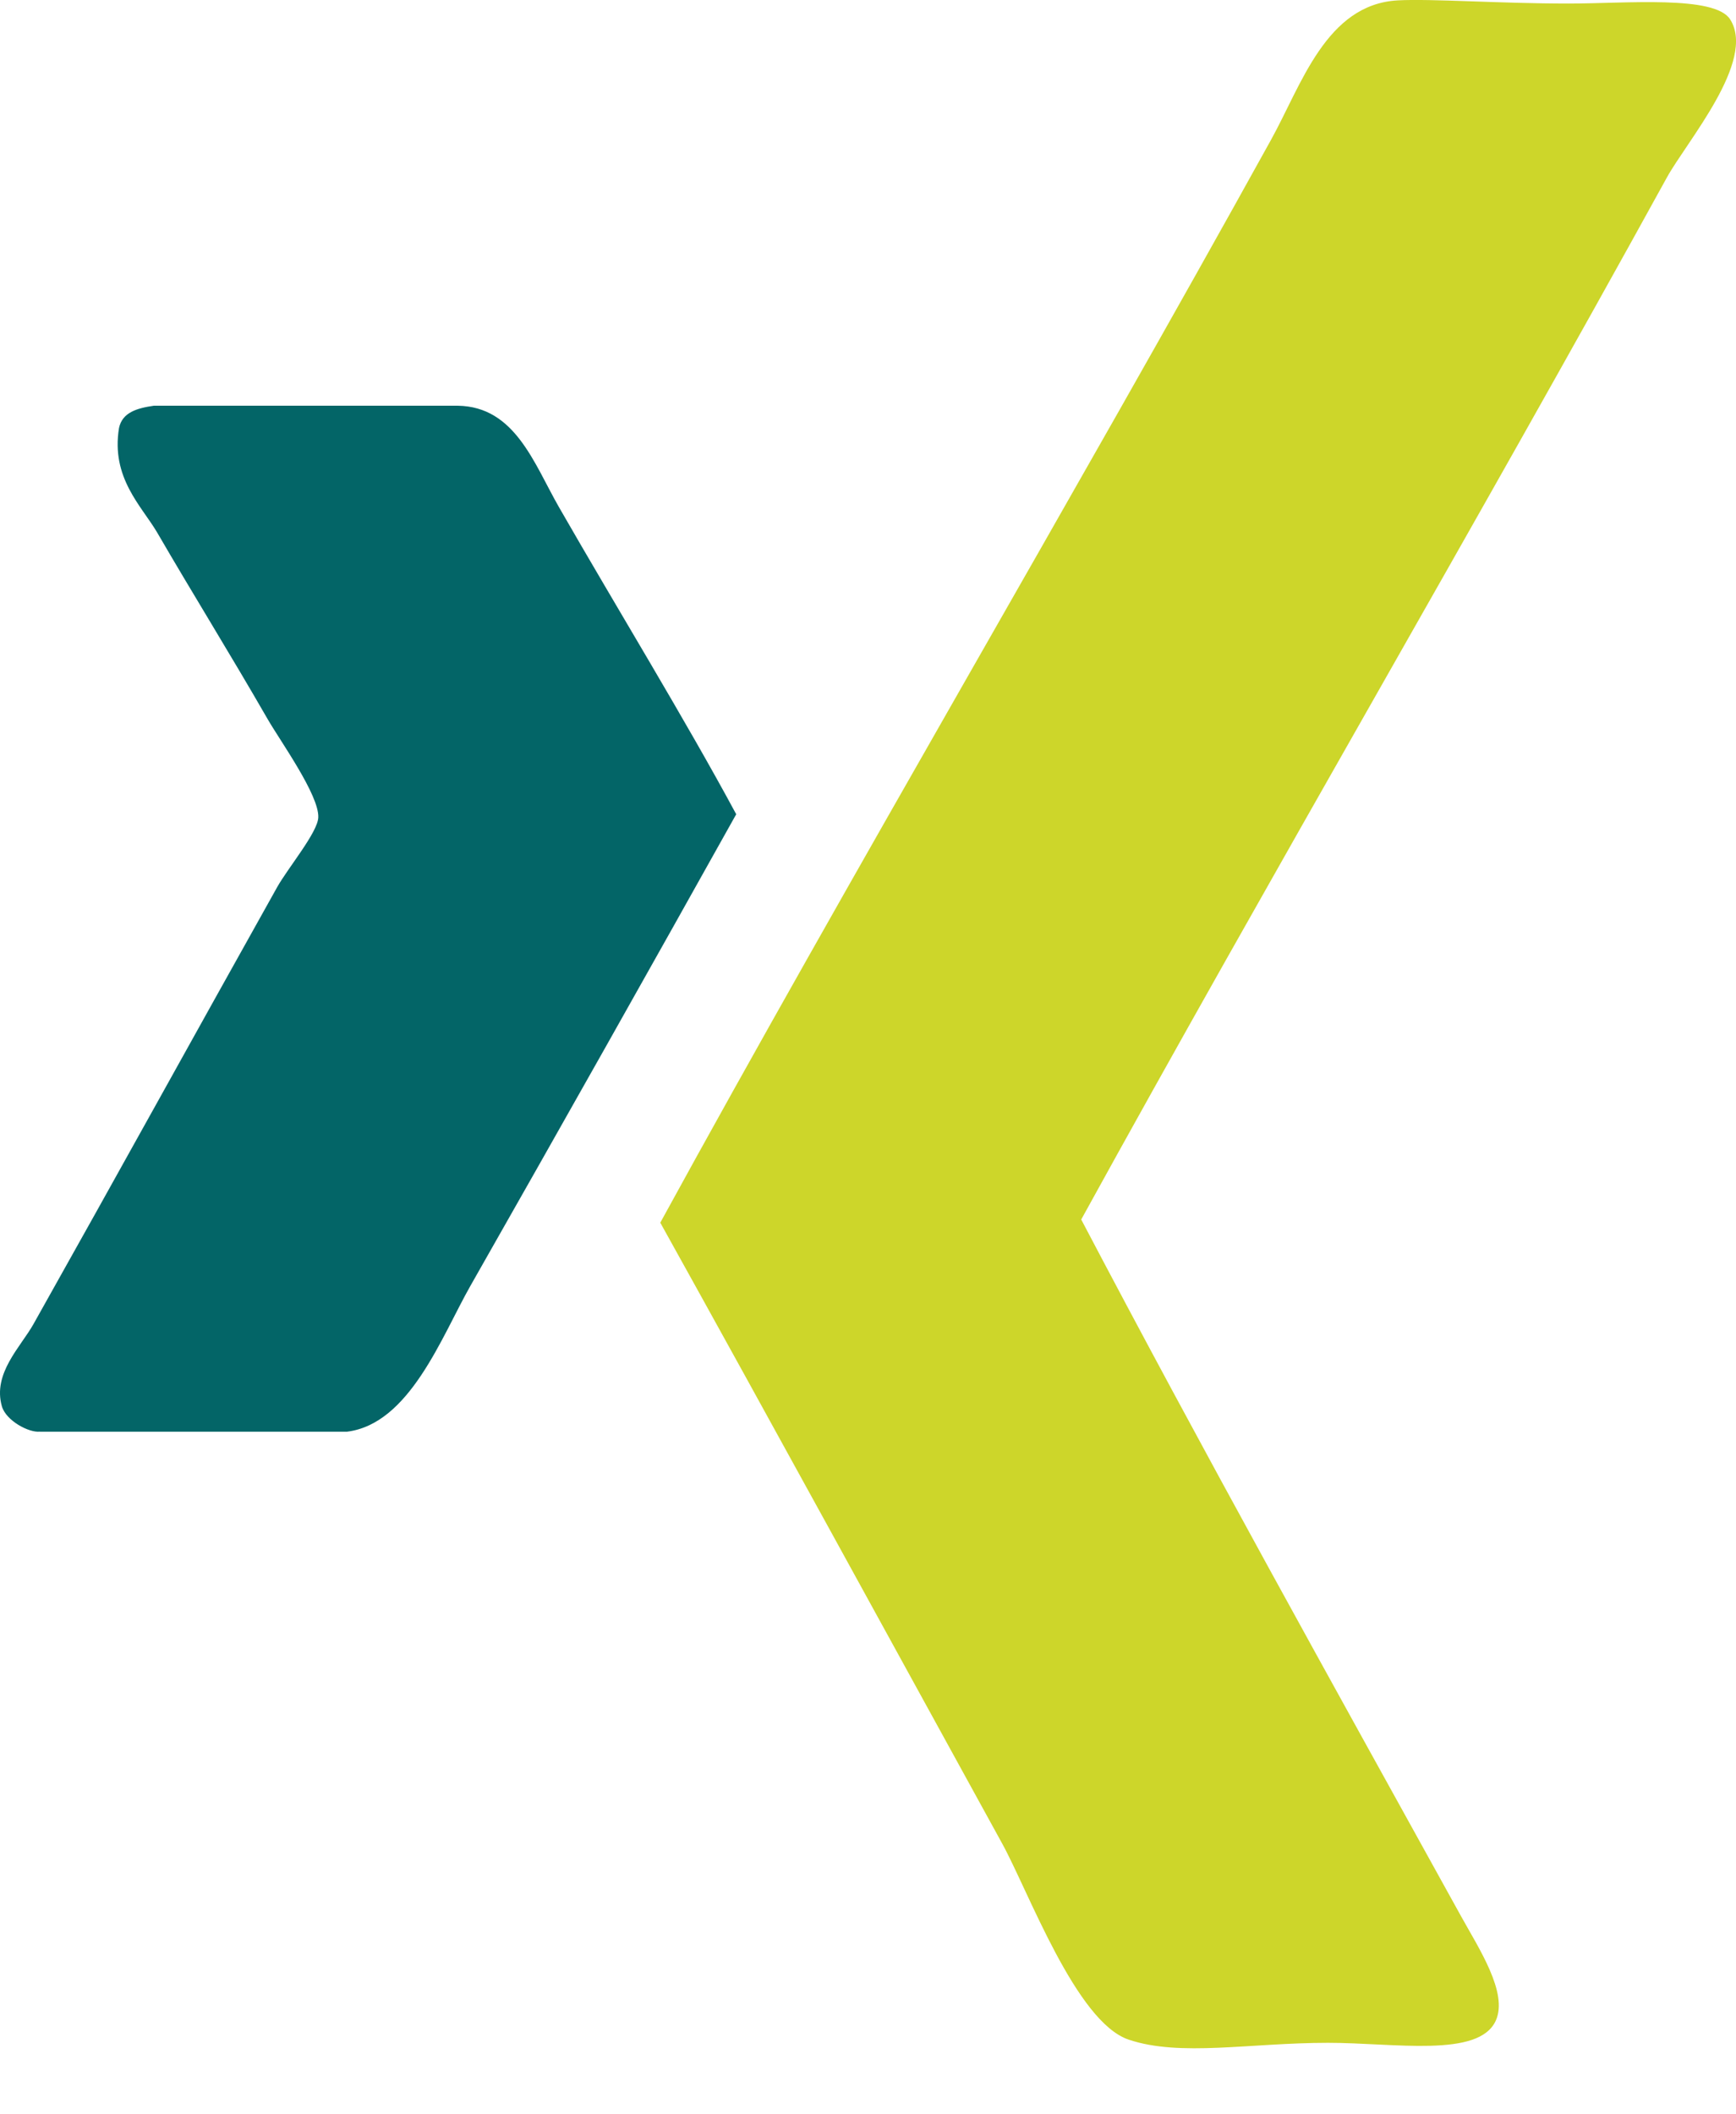
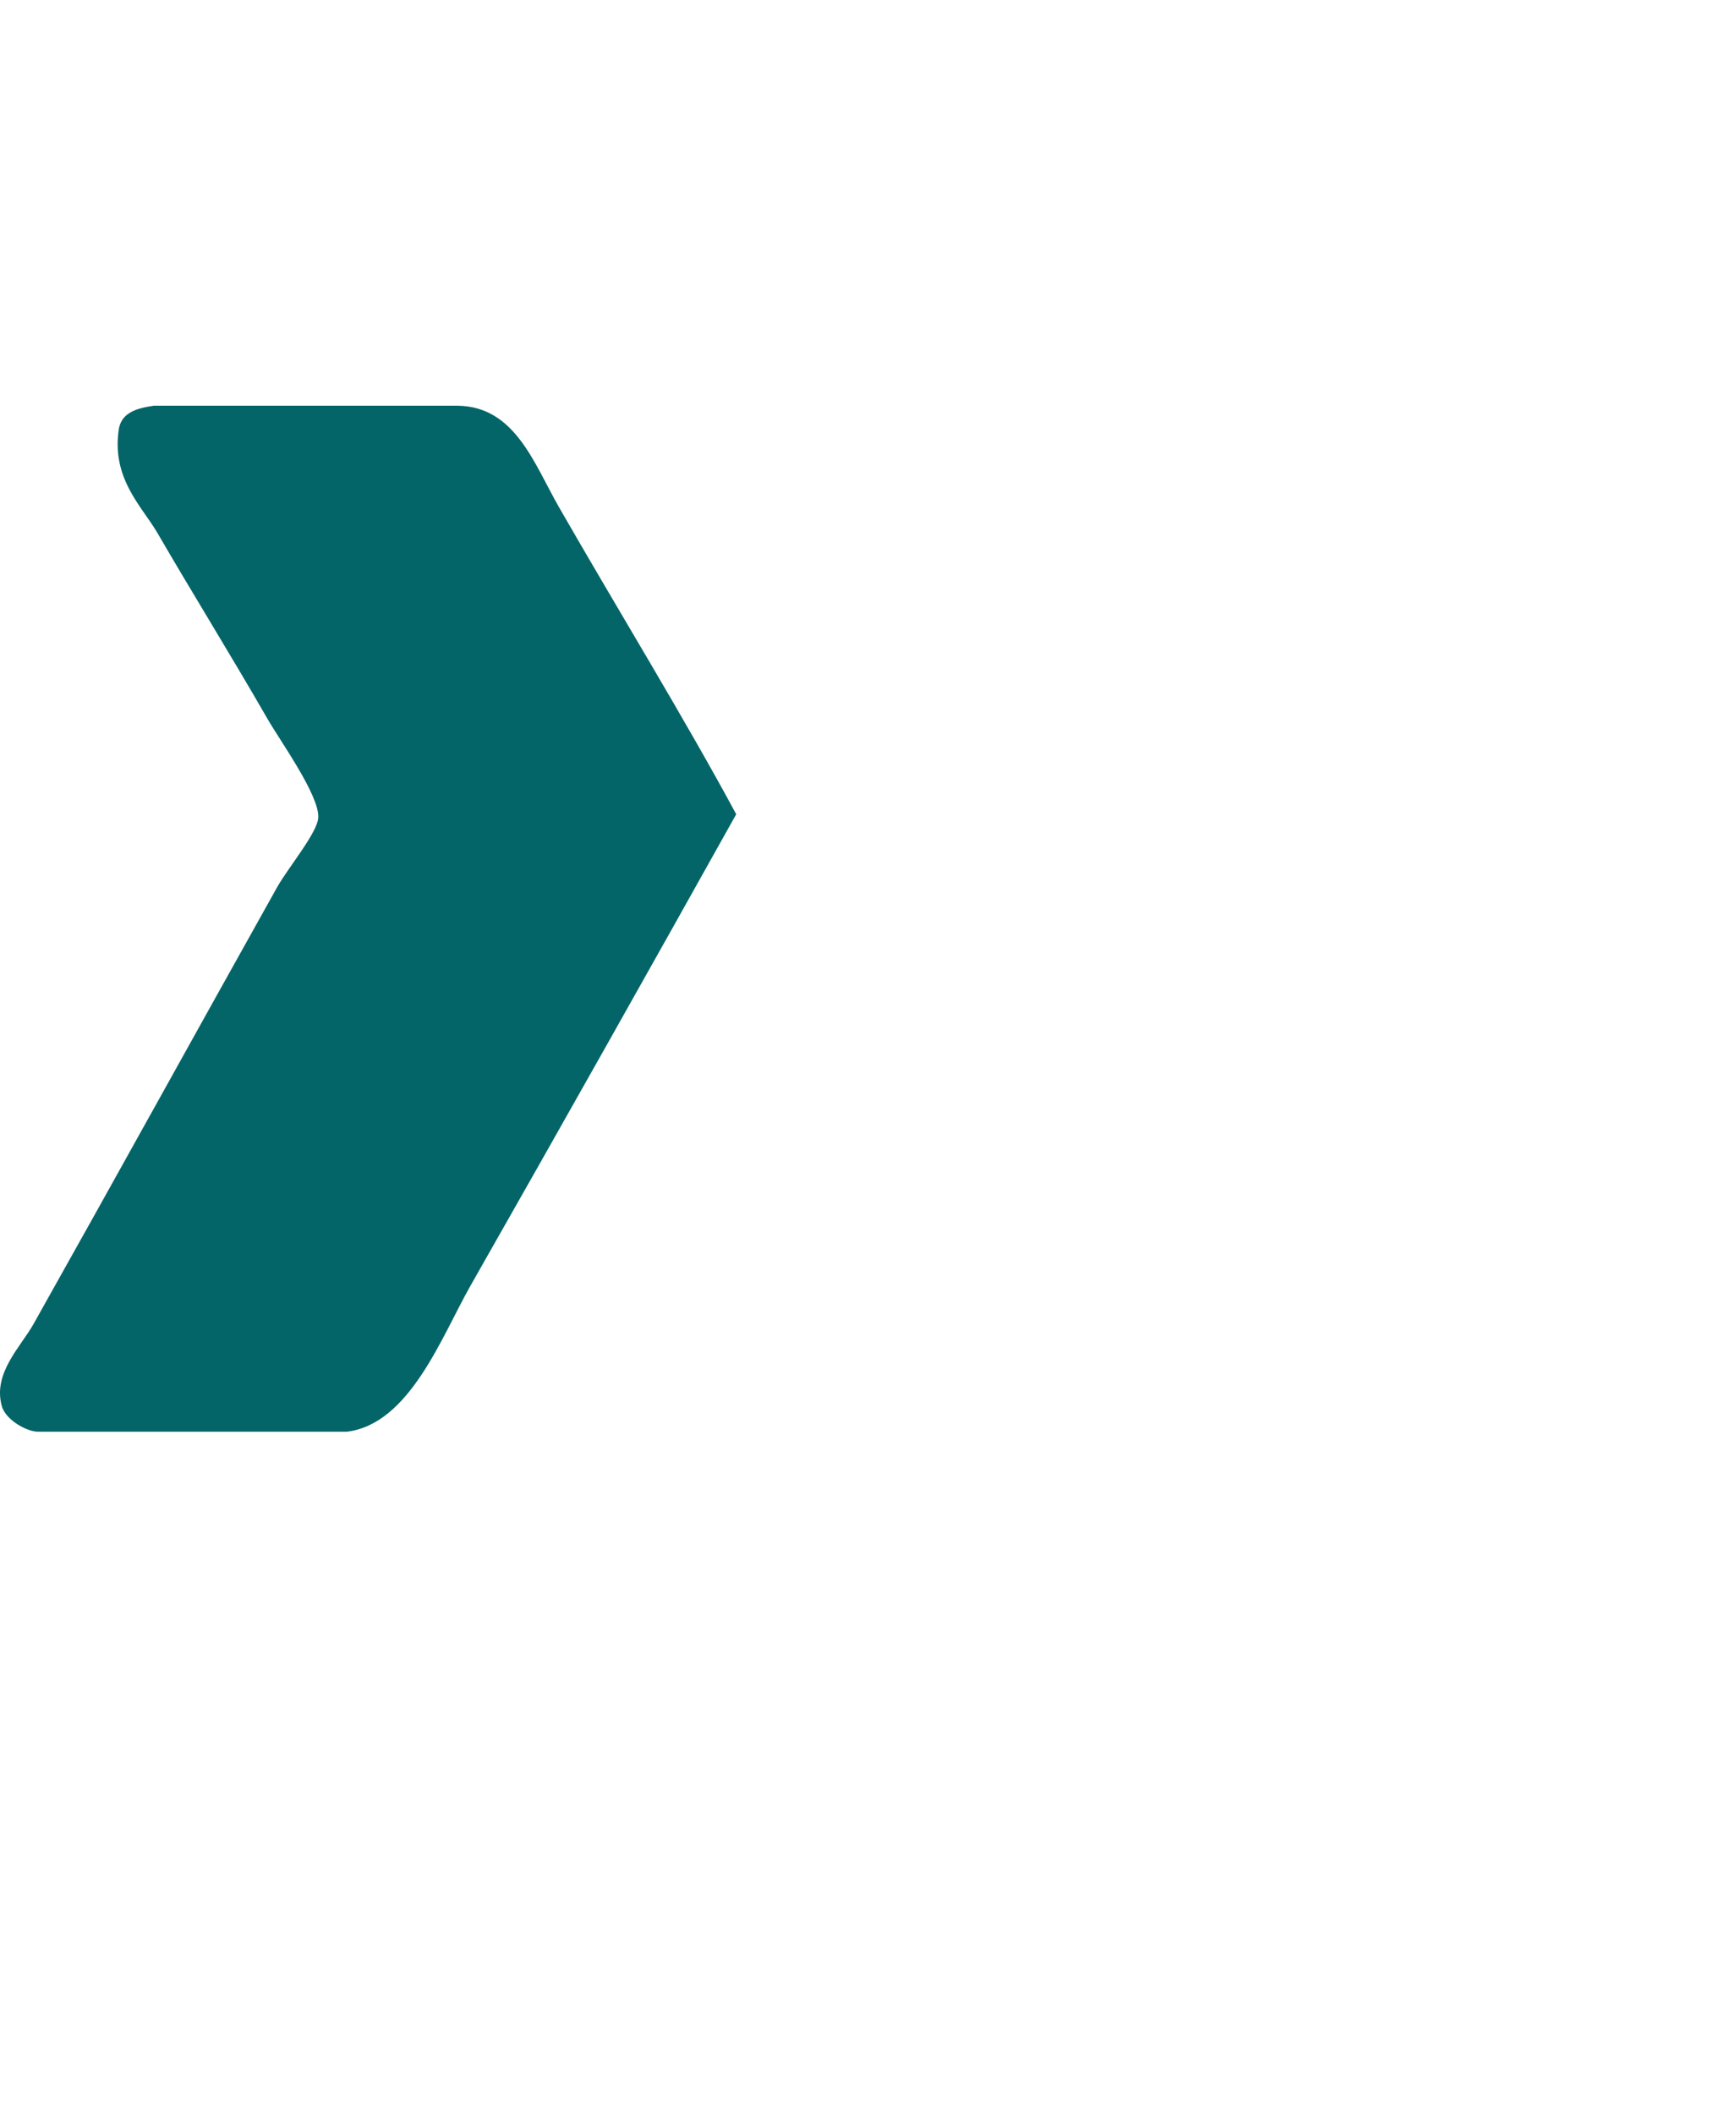
<svg xmlns="http://www.w3.org/2000/svg" version="1.1" x="0px" y="0px" width="23px" height="28px" viewBox="0 0 23 28" enable-background="new 0 0 23 28" xml:space="preserve">
  <defs>
</defs>
-   <path fill-rule="evenodd" clip-rule="evenodd" fill="#CDD62A" d="M14.325,16.15c1.615,3.072,3.304,6.103,5.032,9.226  c0.234,0.424,0.628,1.016,0.46,1.384c-0.225,0.495-1.341,0.293-2.222,0.293c-1.036,0-1.959,0.188-2.641-0.042  c-0.697-0.234-1.327-1.963-1.678-2.6c-1.483-2.695-3.065-5.588-4.528-8.219c2.51-4.584,5.473-9.607,8.092-14.341  c0.402-0.725,0.729-1.793,1.678-1.846c0.449-0.024,1.347,0.042,2.265,0.042c0.761,0,1.934-0.112,2.139,0.209  c0.351,0.55-0.575,1.617-0.839,2.097C19.523,7.003,16.86,11.545,14.325,16.15" />
  <path fill-rule="evenodd" clip-rule="evenodd" fill="#036567" d="M0.528,18.959c-0.145,0.017-0.448-0.145-0.503-0.335  c-0.125-0.437,0.25-0.788,0.419-1.09c1.142-2.032,2.082-3.738,3.229-5.787c0.141-0.251,0.537-0.725,0.544-0.922  c0.013-0.294-0.507-1.017-0.67-1.3C3.035,8.636,2.556,7.868,2.081,7.05C1.875,6.701,1.468,6.327,1.577,5.667  C1.621,5.46,1.818,5.405,2.038,5.373h4.026c0.759,0.01,1.01,0.764,1.341,1.342c0.769,1.34,1.67,2.808,2.349,4.068  c-1.097,1.963-2.322,4.138-3.523,6.248c-0.379,0.667-0.804,1.828-1.635,1.929H0.528z" />
</svg>